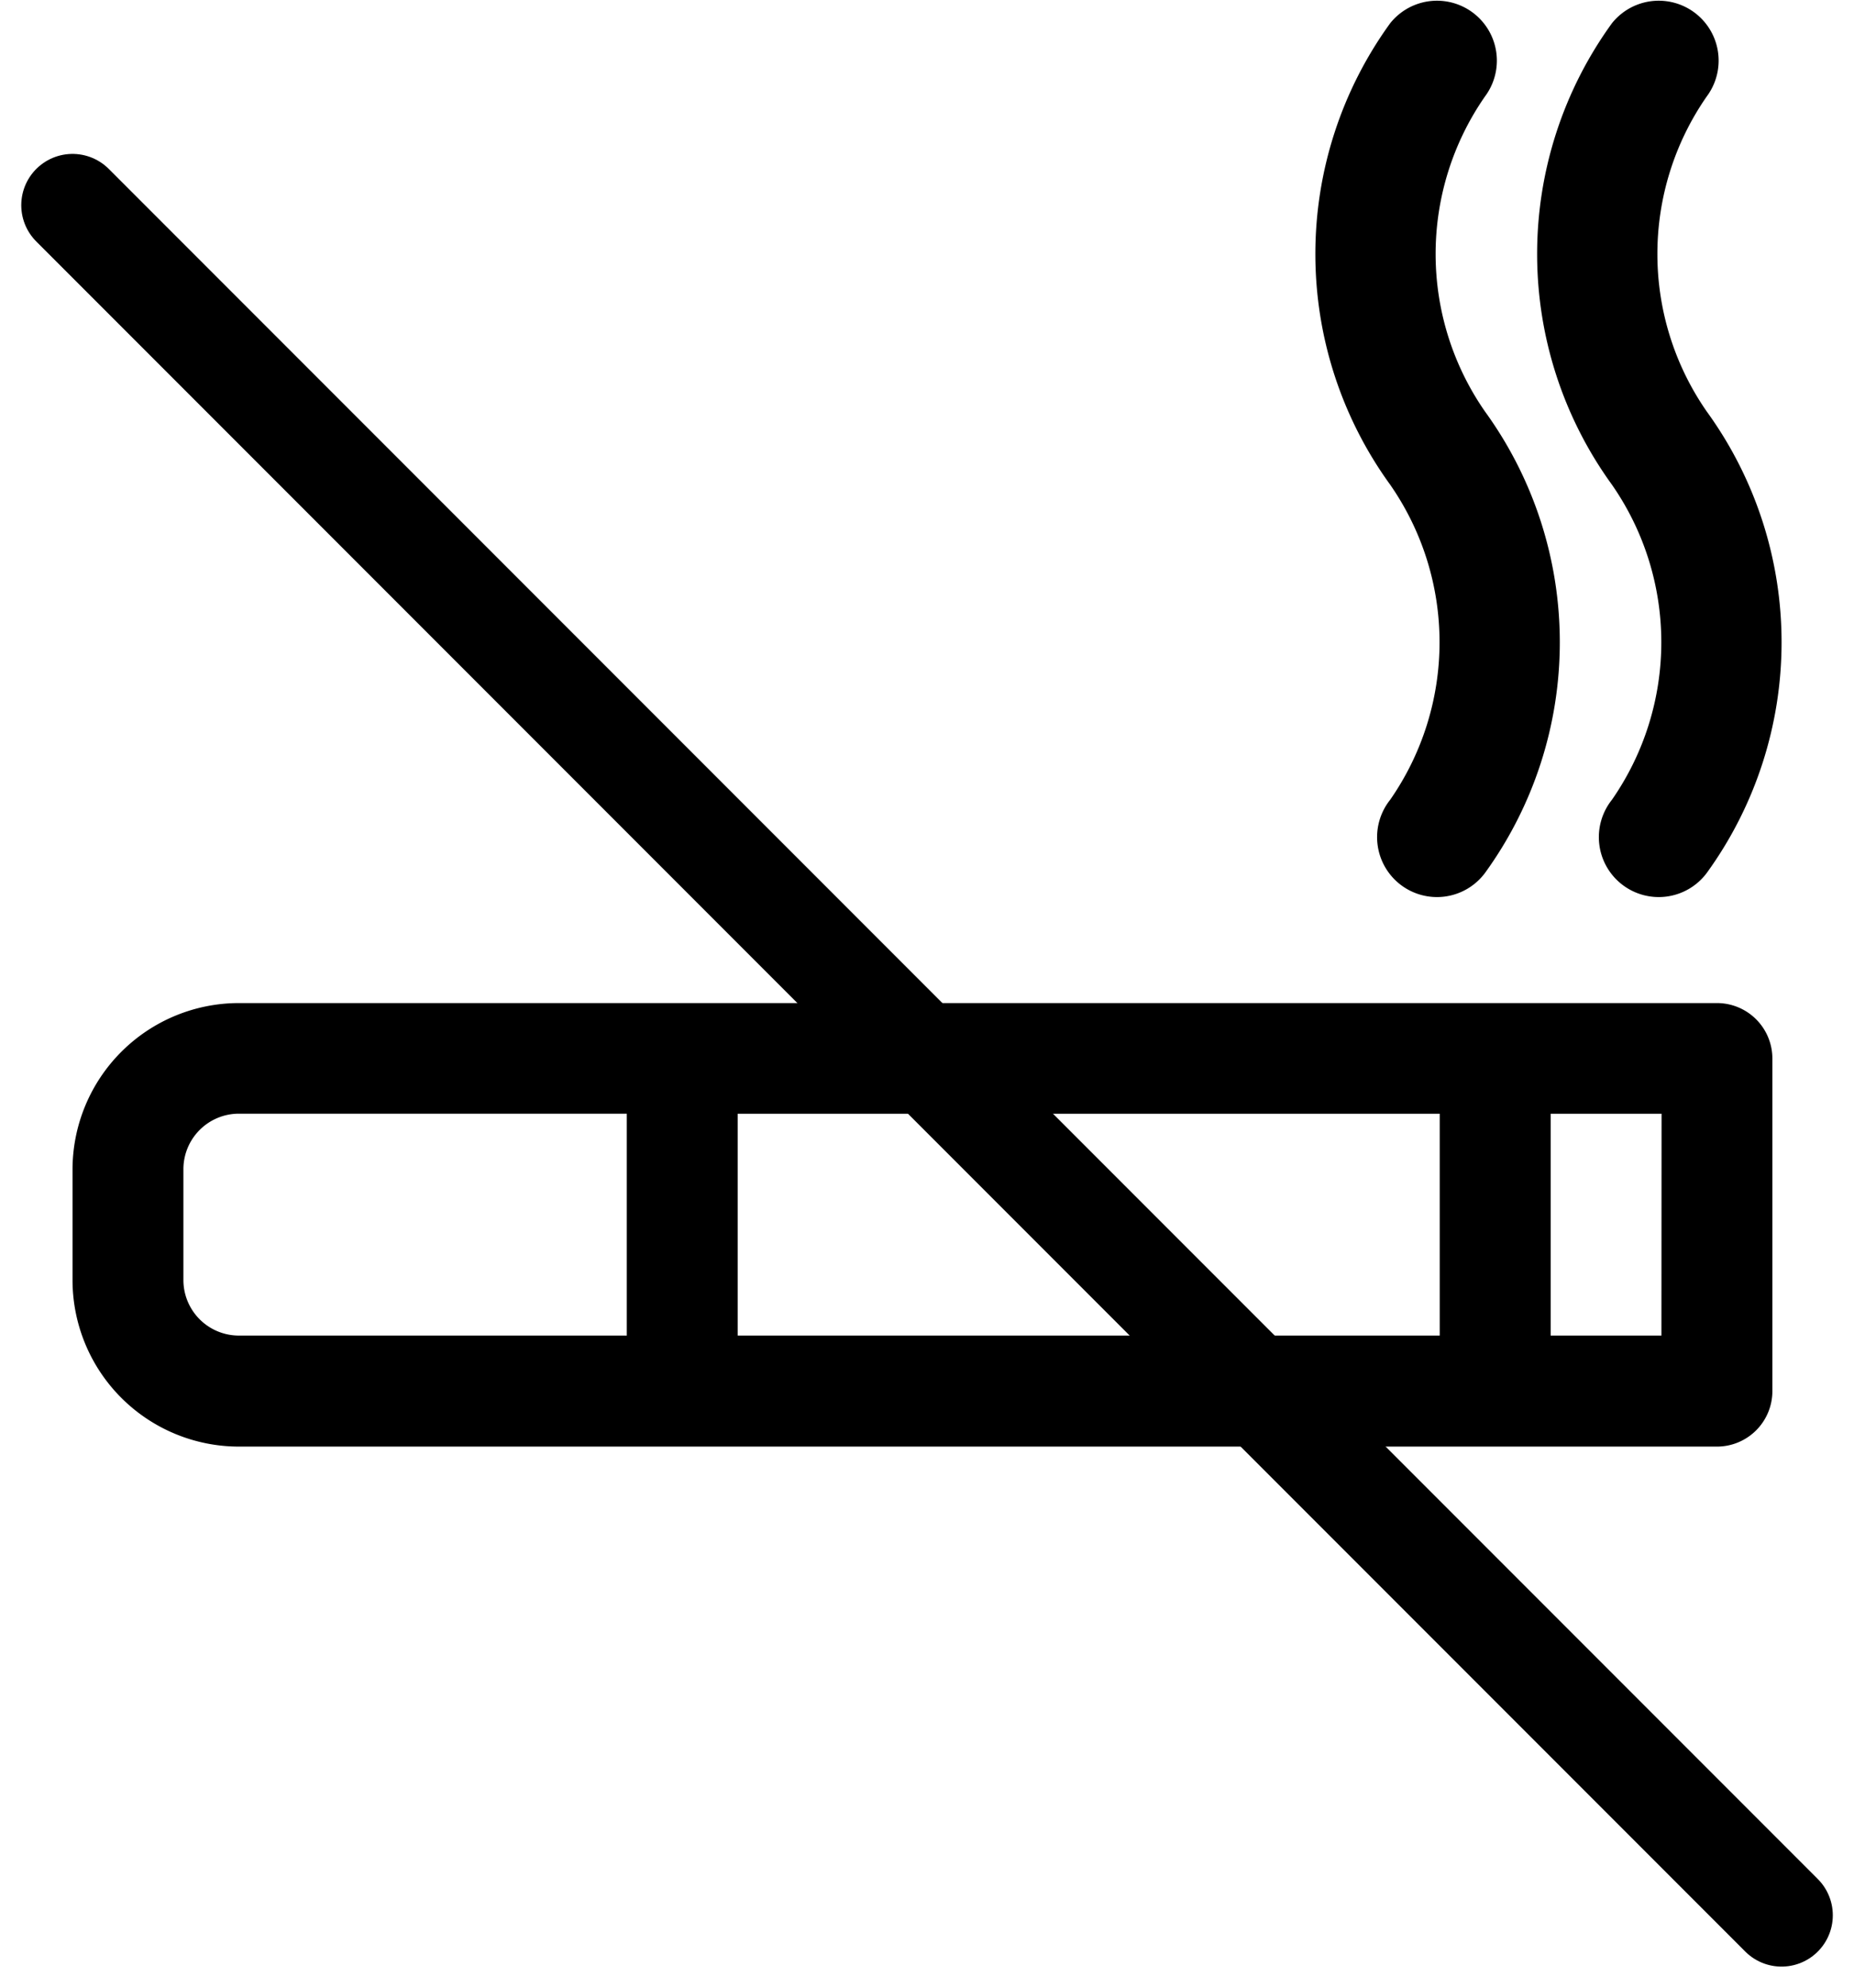
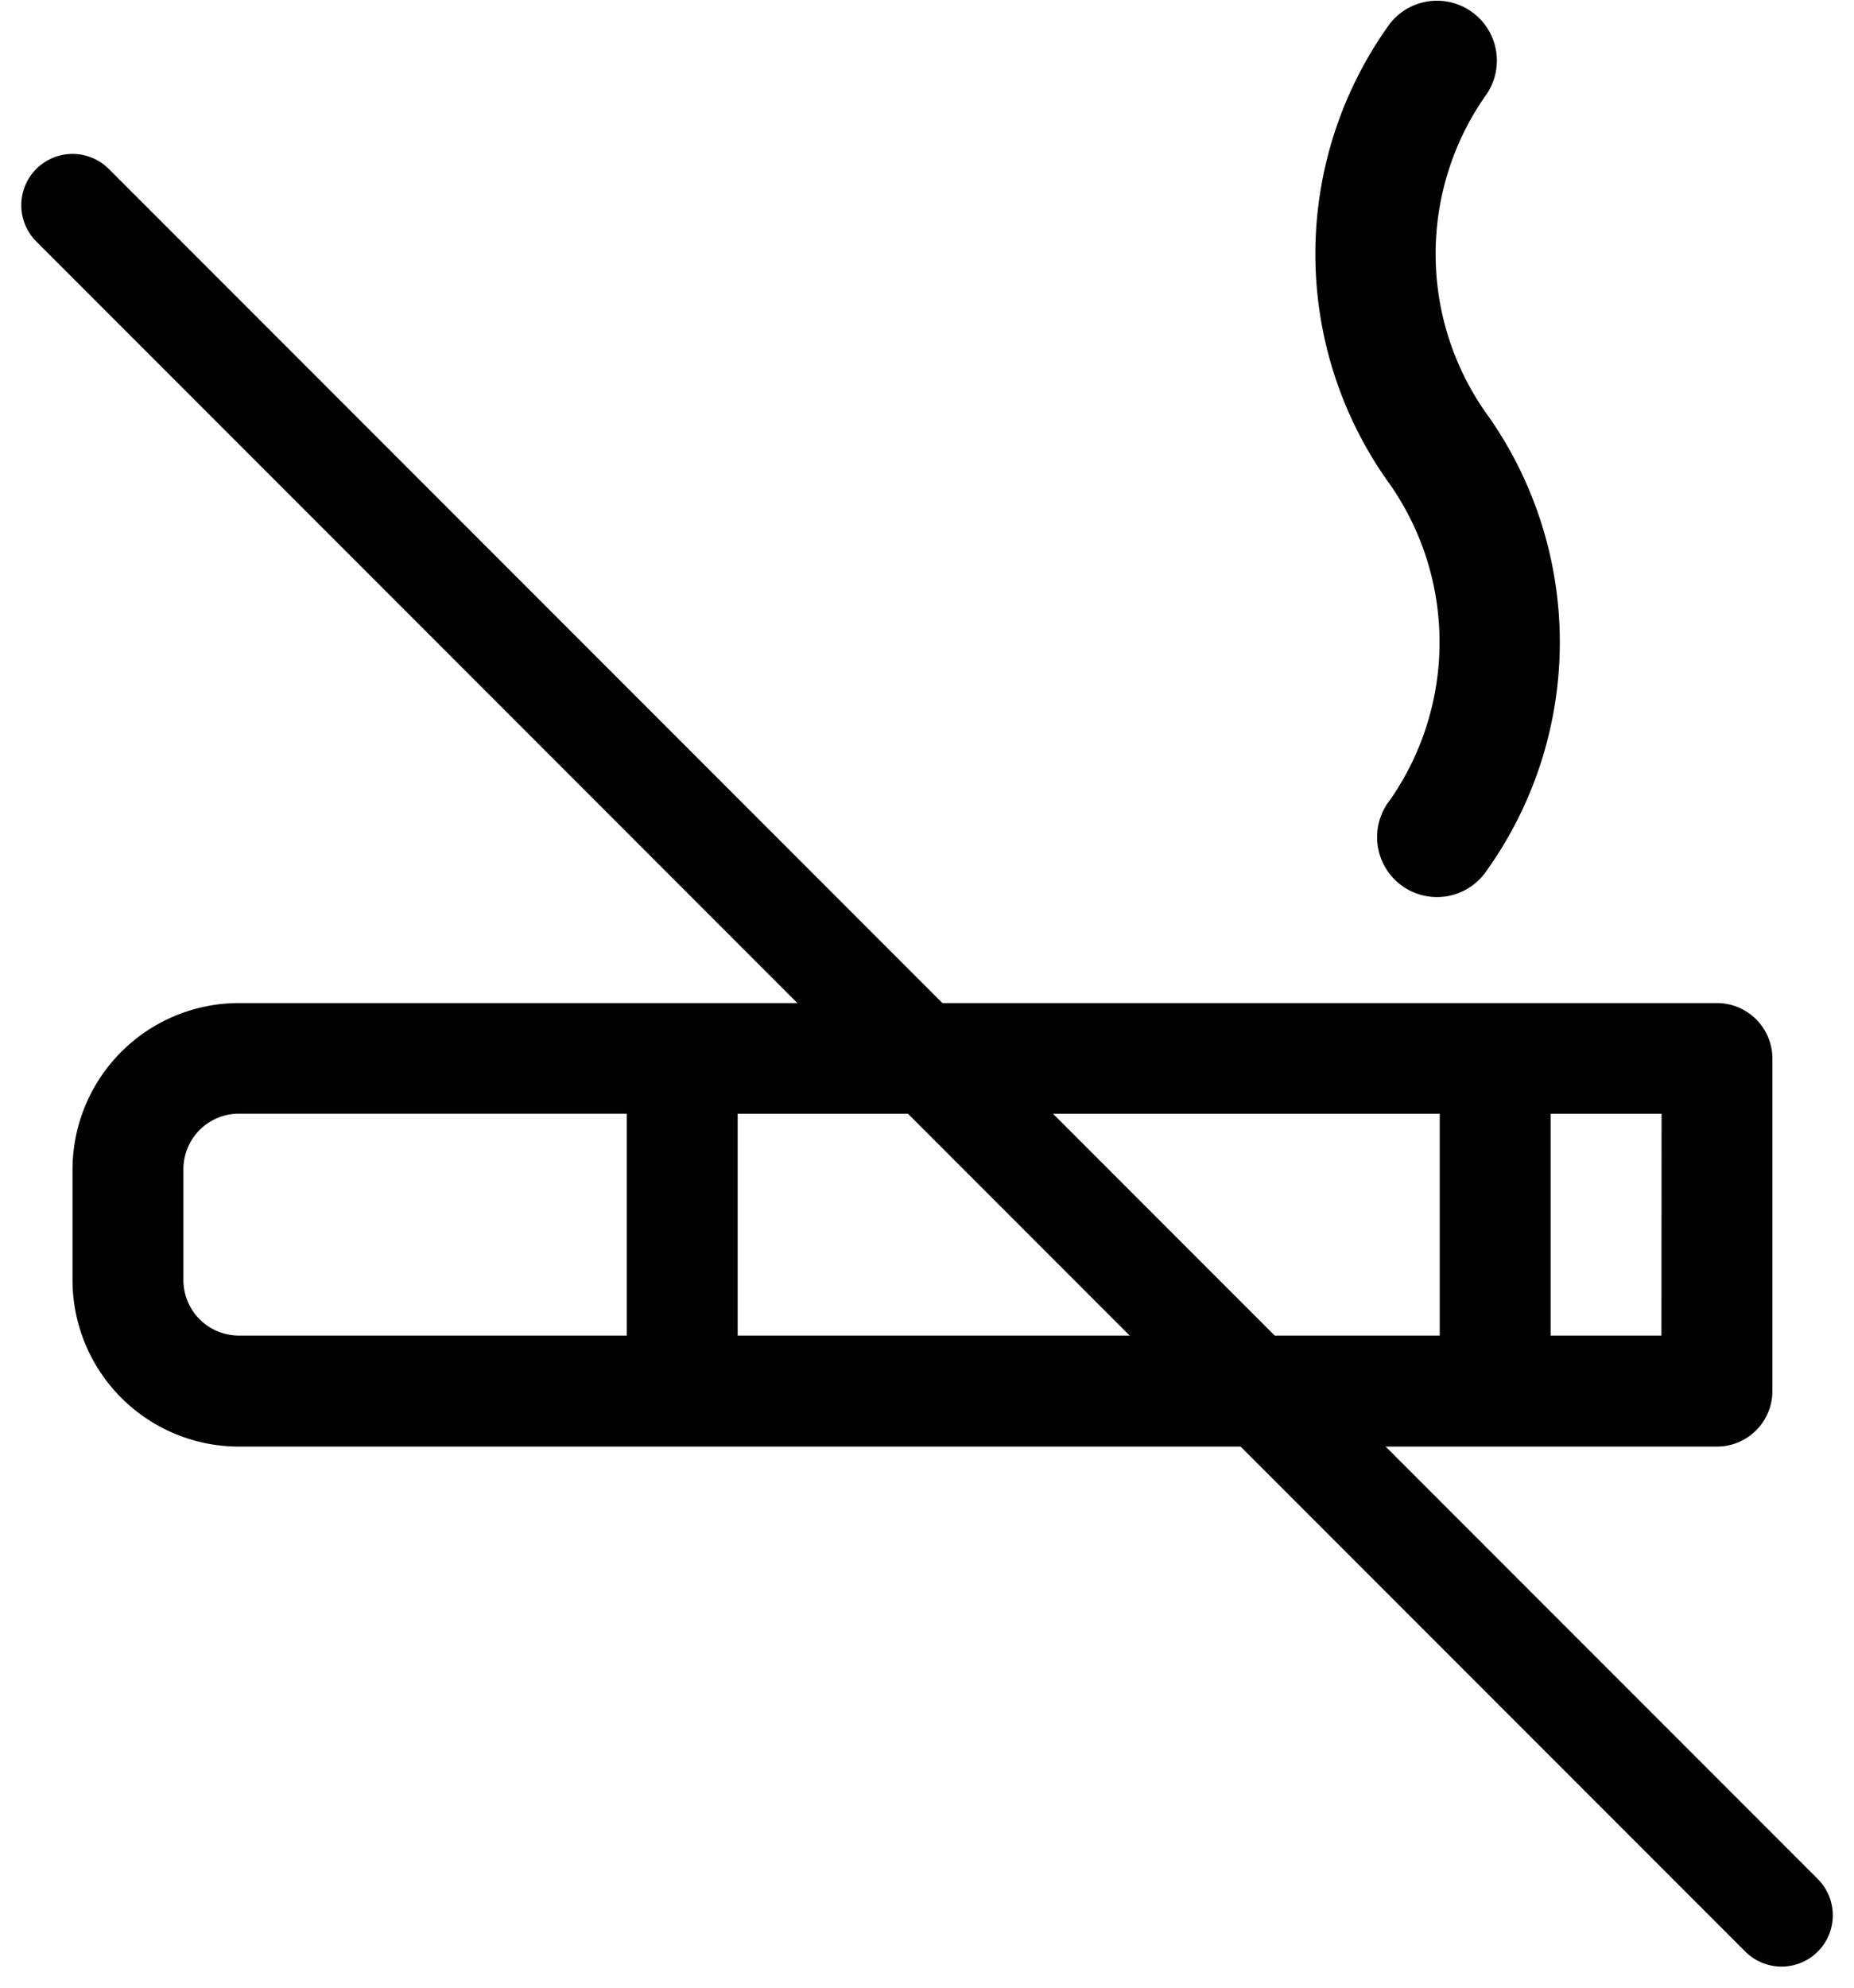
<svg xmlns="http://www.w3.org/2000/svg" width="27.121" height="29.061" viewBox="0 0 27.121 29.061">
  <g id="Group_102" data-name="Group 102" transform="translate(-523.939 -275)">
    <g id="smoking-cigarette-svgrepo-com" transform="translate(525 275)">
      <g id="Group_77" data-name="Group 77" transform="translate(0 14.66)">
        <g id="Group_76" data-name="Group 76">
          <path id="Path_193" data-name="Path 193" d="M24.055,339.7H2.433A2.435,2.435,0,0,0,0,342.129v1.622a2.435,2.435,0,0,0,2.433,2.433H24.055a.811.811,0,0,0,.811-.811v-4.865A.811.811,0,0,0,24.055,339.7ZM8.108,344.561H2.433a.812.812,0,0,1-.811-.811v-1.622a.812.812,0,0,1,.811-.811H8.108Zm11.892,0H9.73v-3.243H20v3.243Zm3.243,0H21.623v-3.243h1.622Z" transform="translate(0 -339.696)" />
        </g>
      </g>
      <g id="Group_79" data-name="Group 79" transform="translate(21.425 0)">
        <g id="Group_78" data-name="Group 78">
-           <path id="Path_194" data-name="Path 194" d="M441.255,45.471a4.033,4.033,0,0,1,0-4.606.876.876,0,0,0-1.387-1.07,5.745,5.745,0,0,0,0,6.746,4.033,4.033,0,0,1,0,4.606.876.876,0,1,0,1.387,1.07A5.745,5.745,0,0,0,441.255,45.471Z" transform="translate(-438.774 -39.455)" />
-         </g>
+           </g>
      </g>
      <g id="Group_81" data-name="Group 81" transform="translate(18.181 0)">
        <g id="Group_80" data-name="Group 80">
          <path id="Path_195" data-name="Path 195" d="M374.831,45.471a4.033,4.033,0,0,1,0-4.606.876.876,0,0,0-1.387-1.07,5.745,5.745,0,0,0,0,6.746,4.033,4.033,0,0,1,0,4.606.876.876,0,1,0,1.387,1.07A5.745,5.745,0,0,0,374.831,45.471Z" transform="translate(-372.35 -39.455)" />
        </g>
      </g>
    </g>
    <line id="Line_1" data-name="Line 1" x2="25" y2="25" transform="translate(525 278)" fill="none" stroke="#000" stroke-linecap="round" stroke-width="1.5" />
  </g>
</svg>